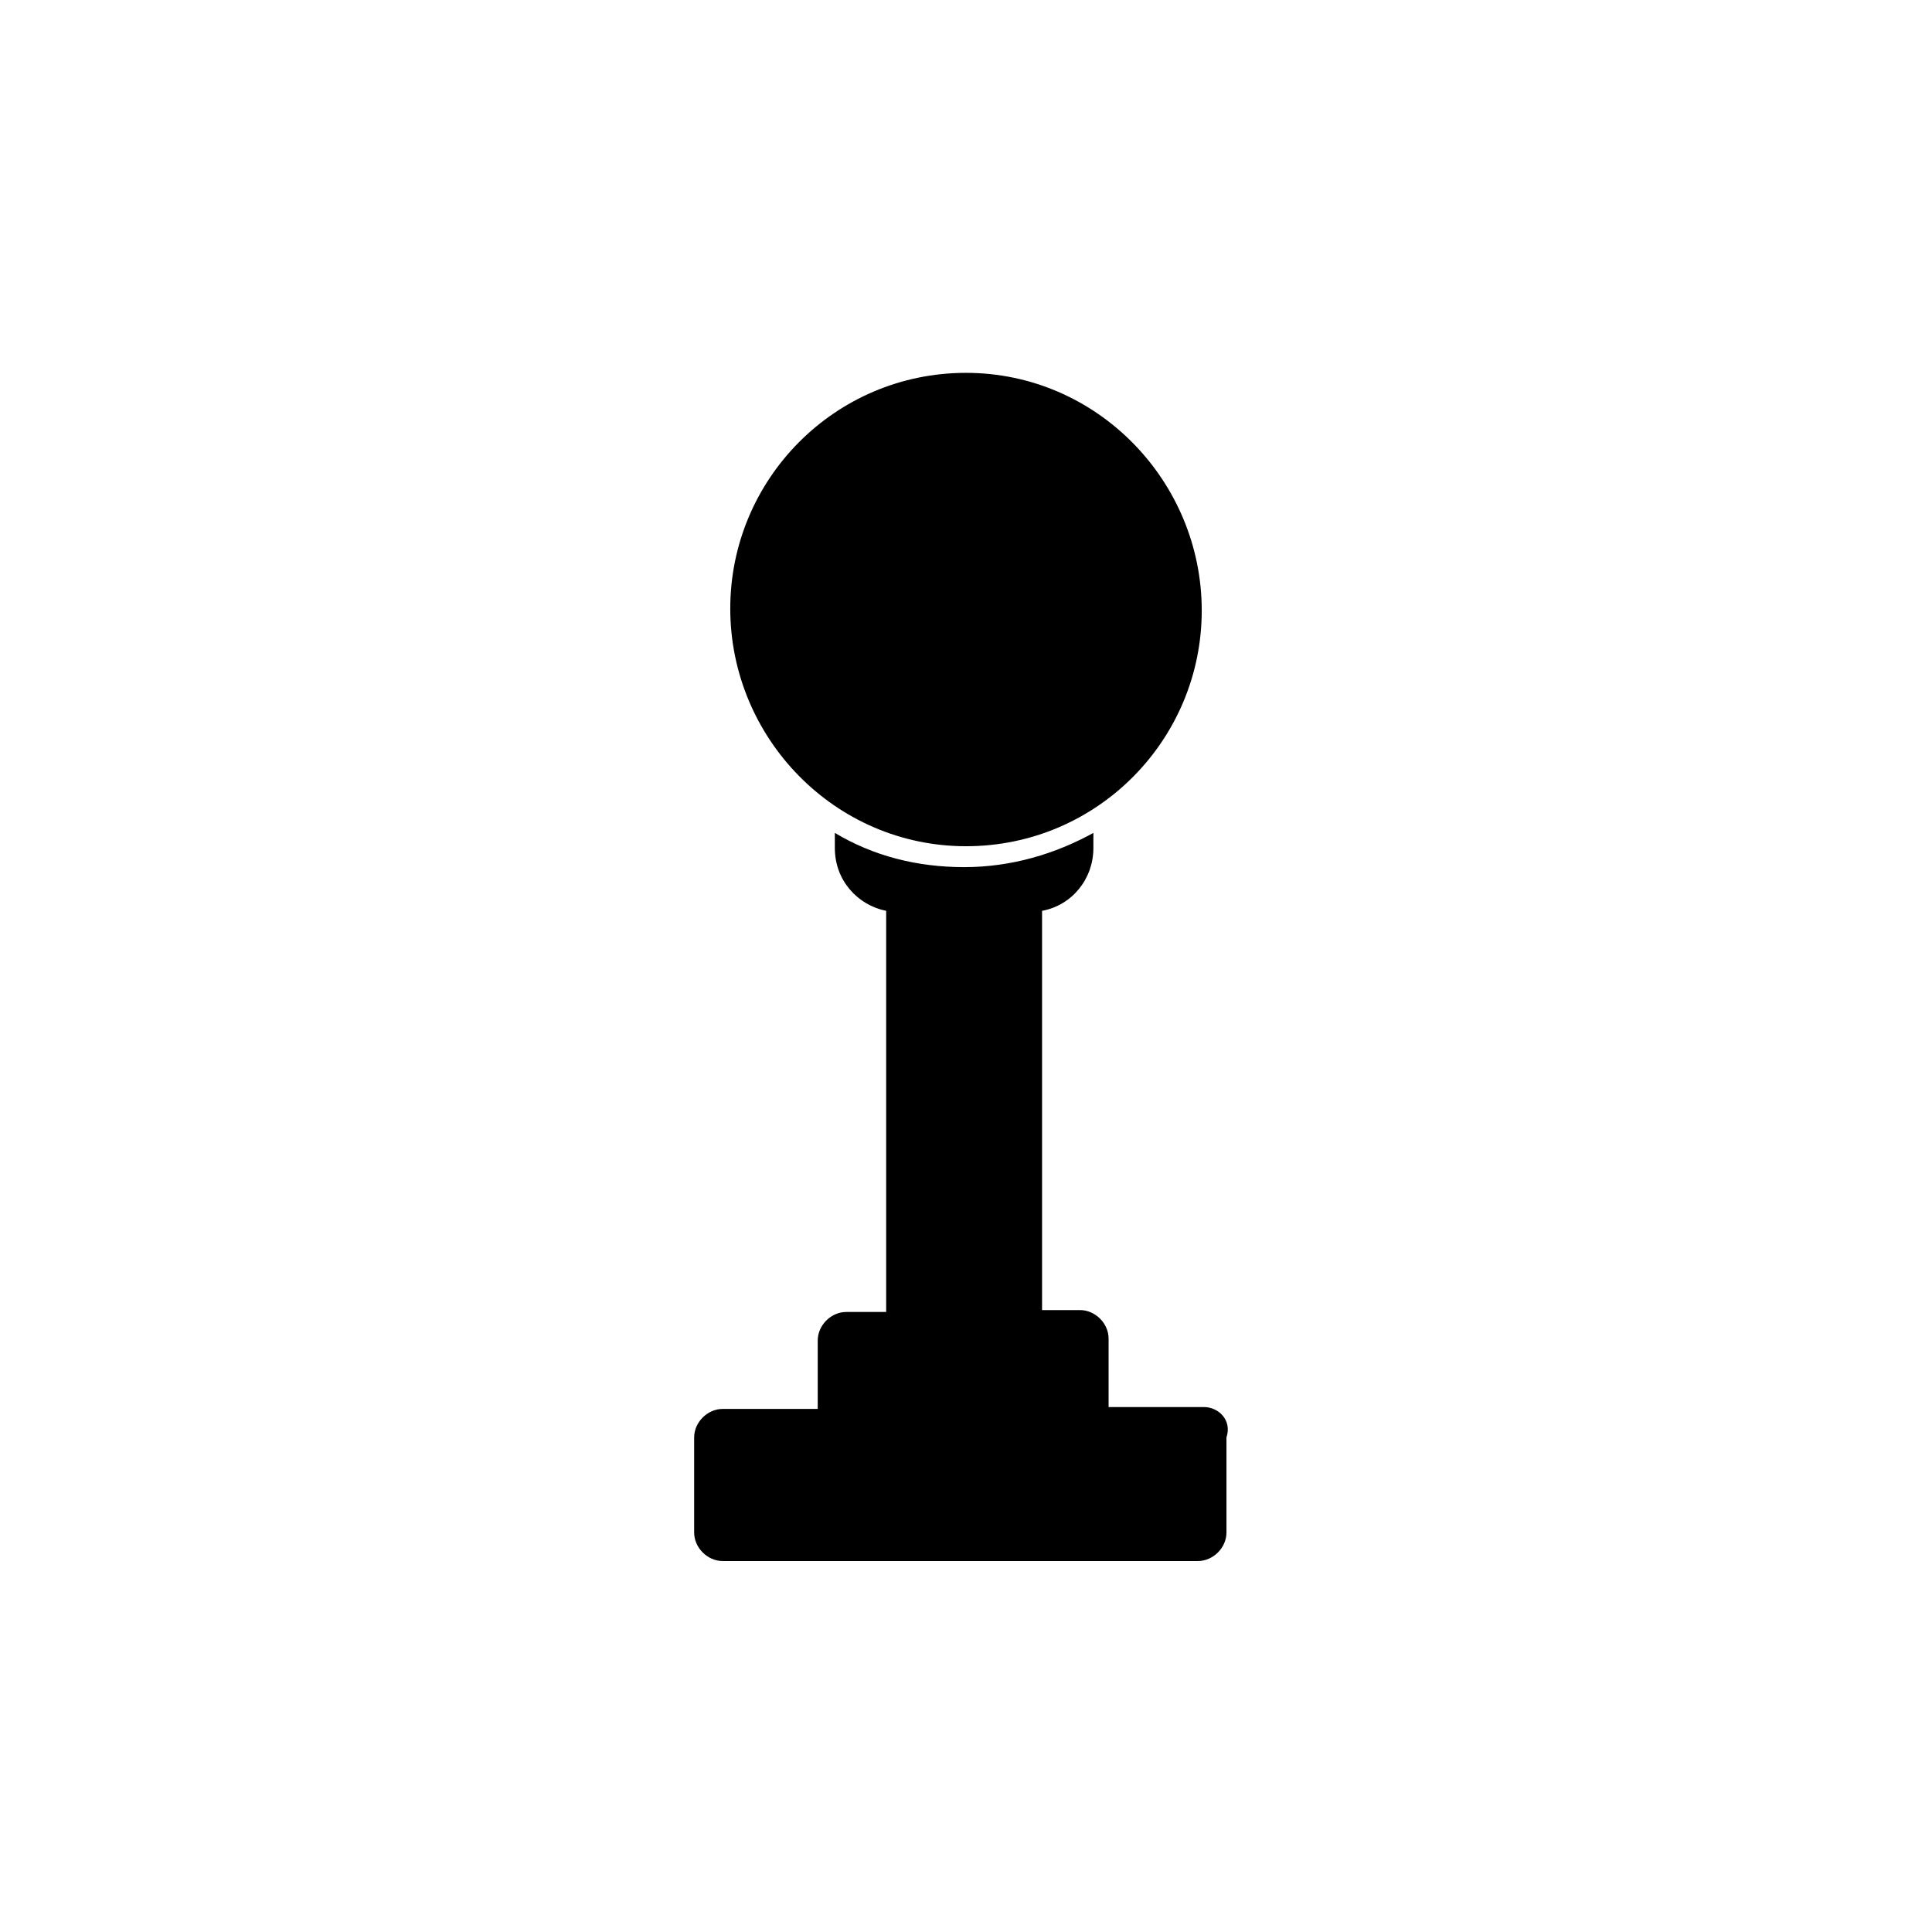
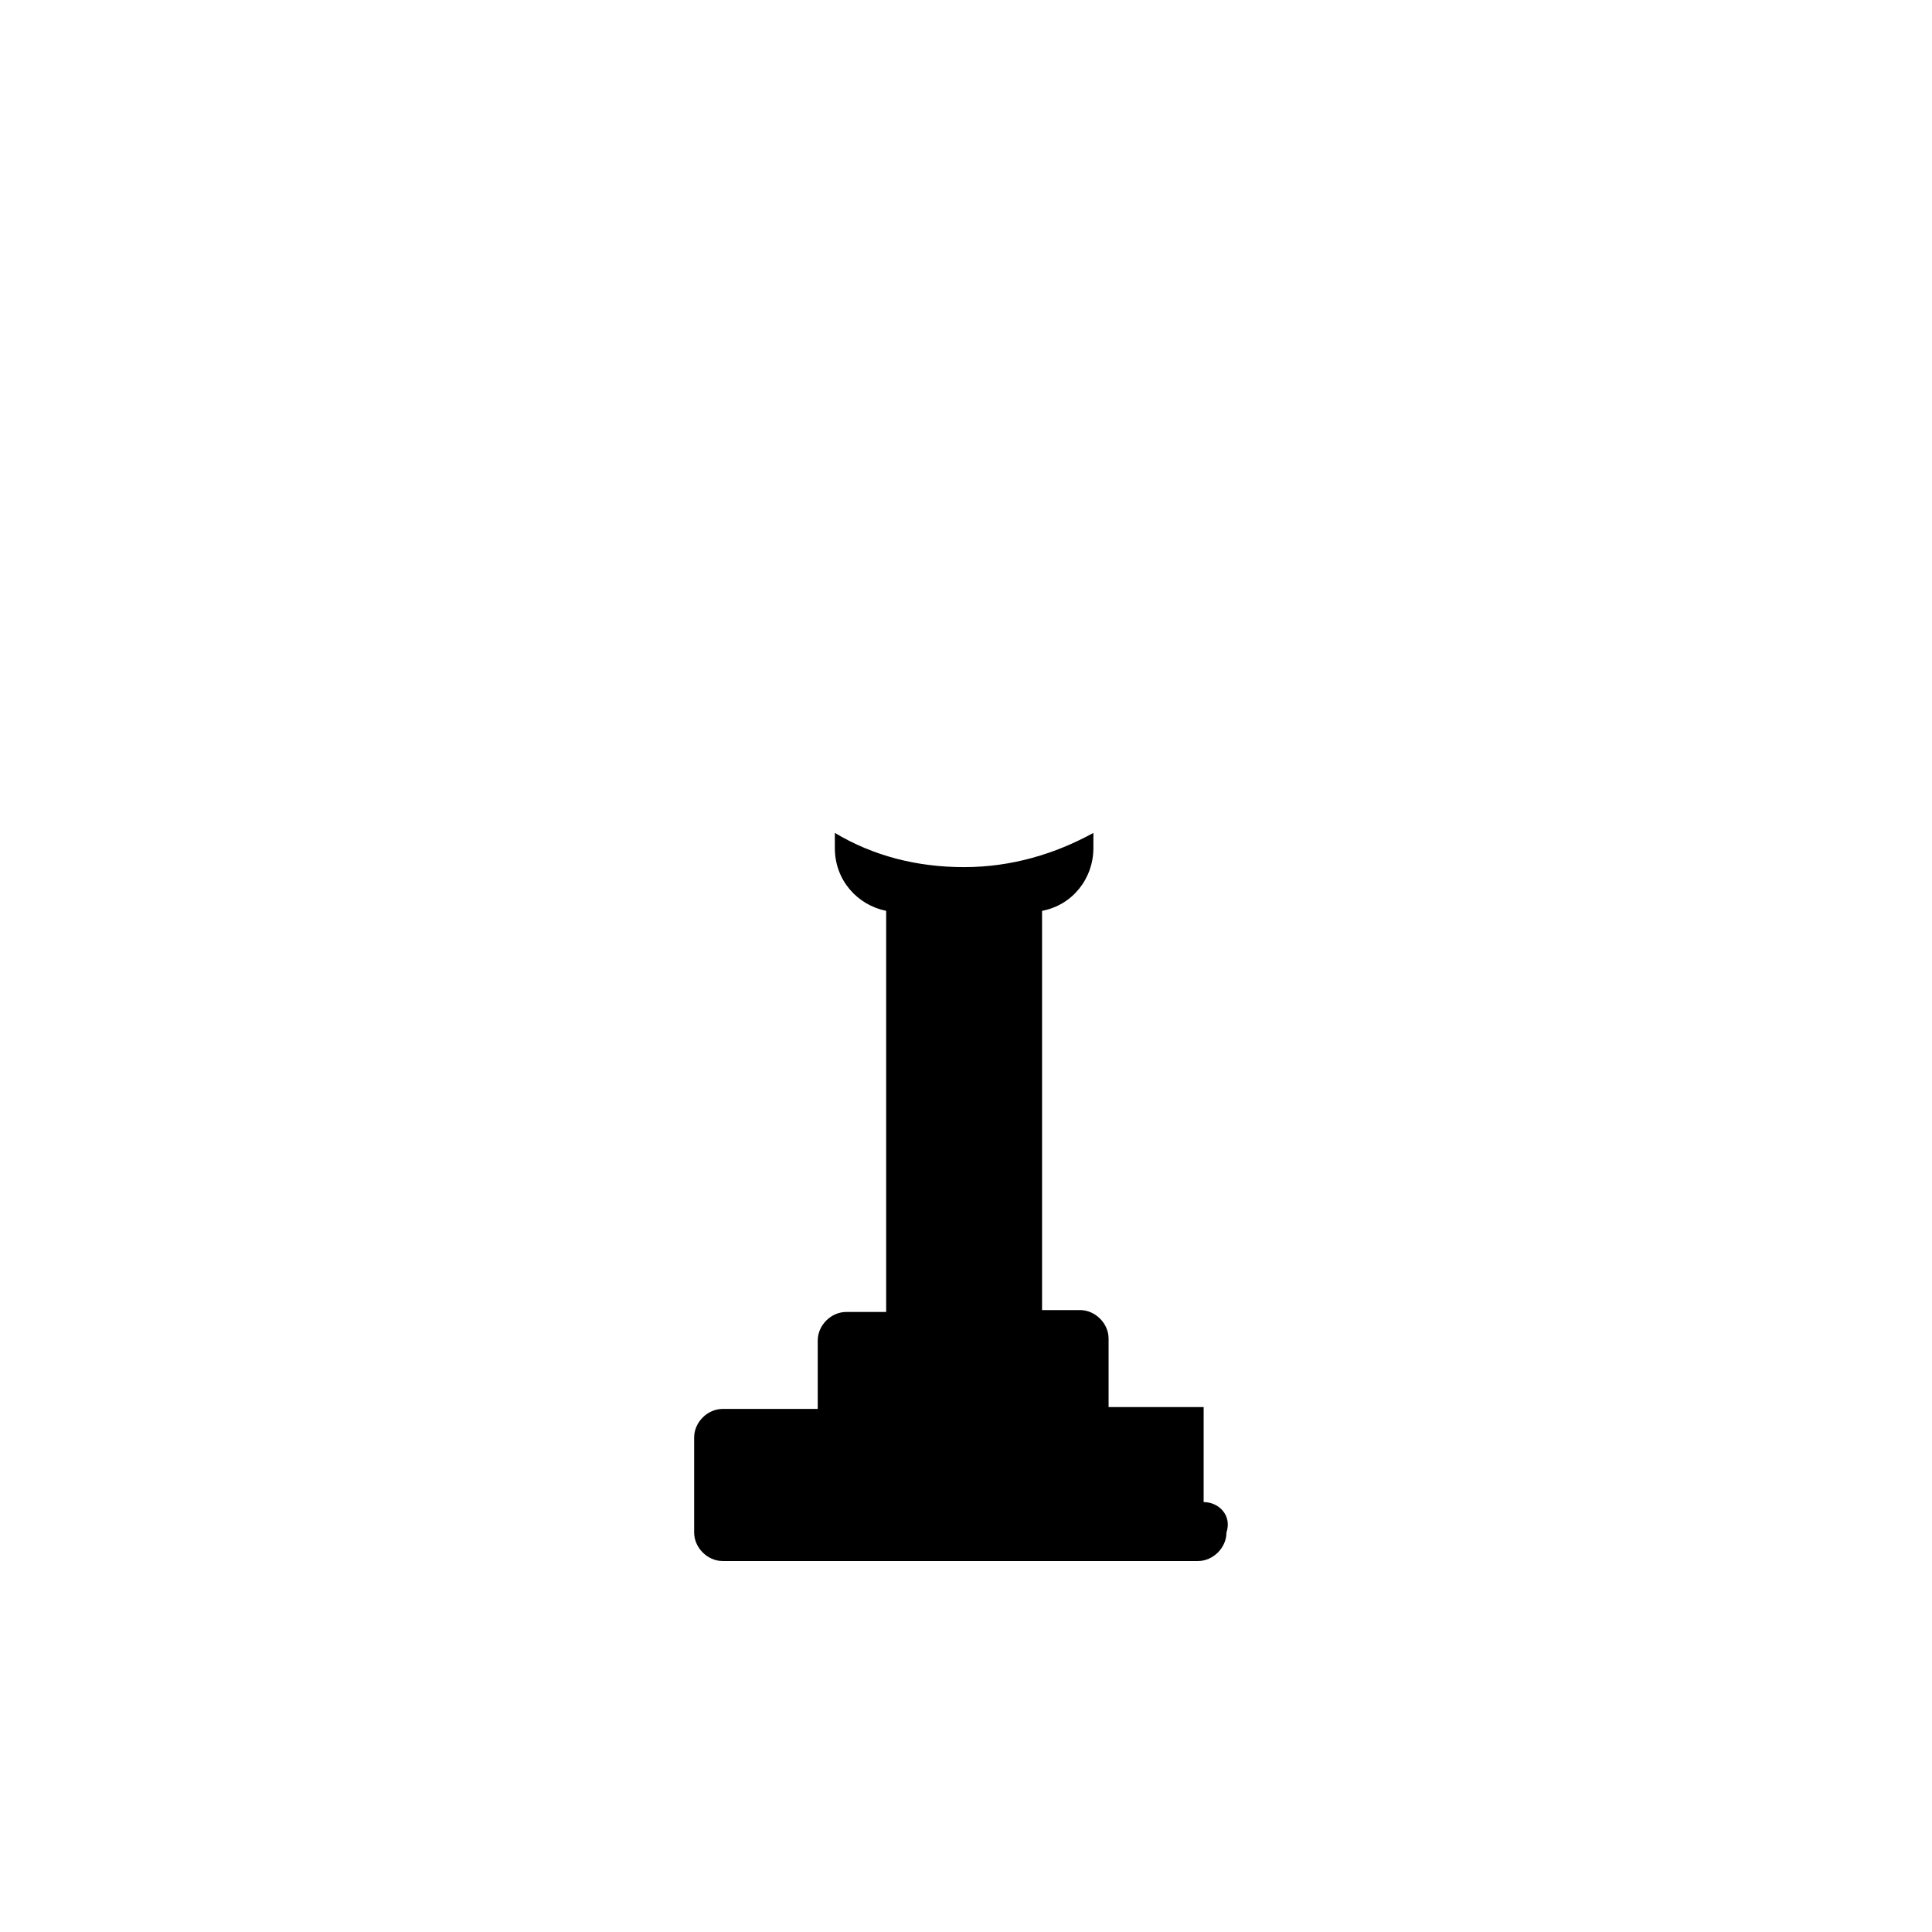
<svg xmlns="http://www.w3.org/2000/svg" fill="#000000" width="800px" height="800px" version="1.1" viewBox="144 144 512 512">
  <g>
-     <path d="m400 368.26c34.762 0 62.473-28.215 62.473-62.473 0-34.258-27.711-62.977-62.473-62.977s-62.473 28.215-62.473 62.473c0 34.262 27.707 62.977 62.473 62.977z" />
-     <path d="m462.98 516.88h-25.191v-18.137c0-4.031-3.527-7.559-7.559-7.559h-10.074v-105.8c8.062-1.512 13.602-8.566 13.602-16.625v-4.031c-10.078 5.543-21.664 9.07-34.258 9.07s-24.184-3.023-34.258-9.07v4.031c0 8.566 6.047 15.113 13.602 16.625v106.3h-10.578c-4.031 0-7.559 3.527-7.559 7.559v18.137h-25.191c-4.031 0-7.559 3.527-7.559 7.559v25.191c0 4.031 3.527 7.559 7.559 7.559h125.95c4.031 0 7.559-3.527 7.559-7.559v-25.191c1.508-4.535-2.019-8.062-6.047-8.062z" />
+     <path d="m462.98 516.88h-25.191v-18.137c0-4.031-3.527-7.559-7.559-7.559h-10.074v-105.8c8.062-1.512 13.602-8.566 13.602-16.625v-4.031c-10.078 5.543-21.664 9.07-34.258 9.07s-24.184-3.023-34.258-9.07v4.031c0 8.566 6.047 15.113 13.602 16.625v106.3h-10.578c-4.031 0-7.559 3.527-7.559 7.559v18.137h-25.191c-4.031 0-7.559 3.527-7.559 7.559v25.191c0 4.031 3.527 7.559 7.559 7.559h125.95c4.031 0 7.559-3.527 7.559-7.559c1.508-4.535-2.019-8.062-6.047-8.062z" />
  </g>
</svg>